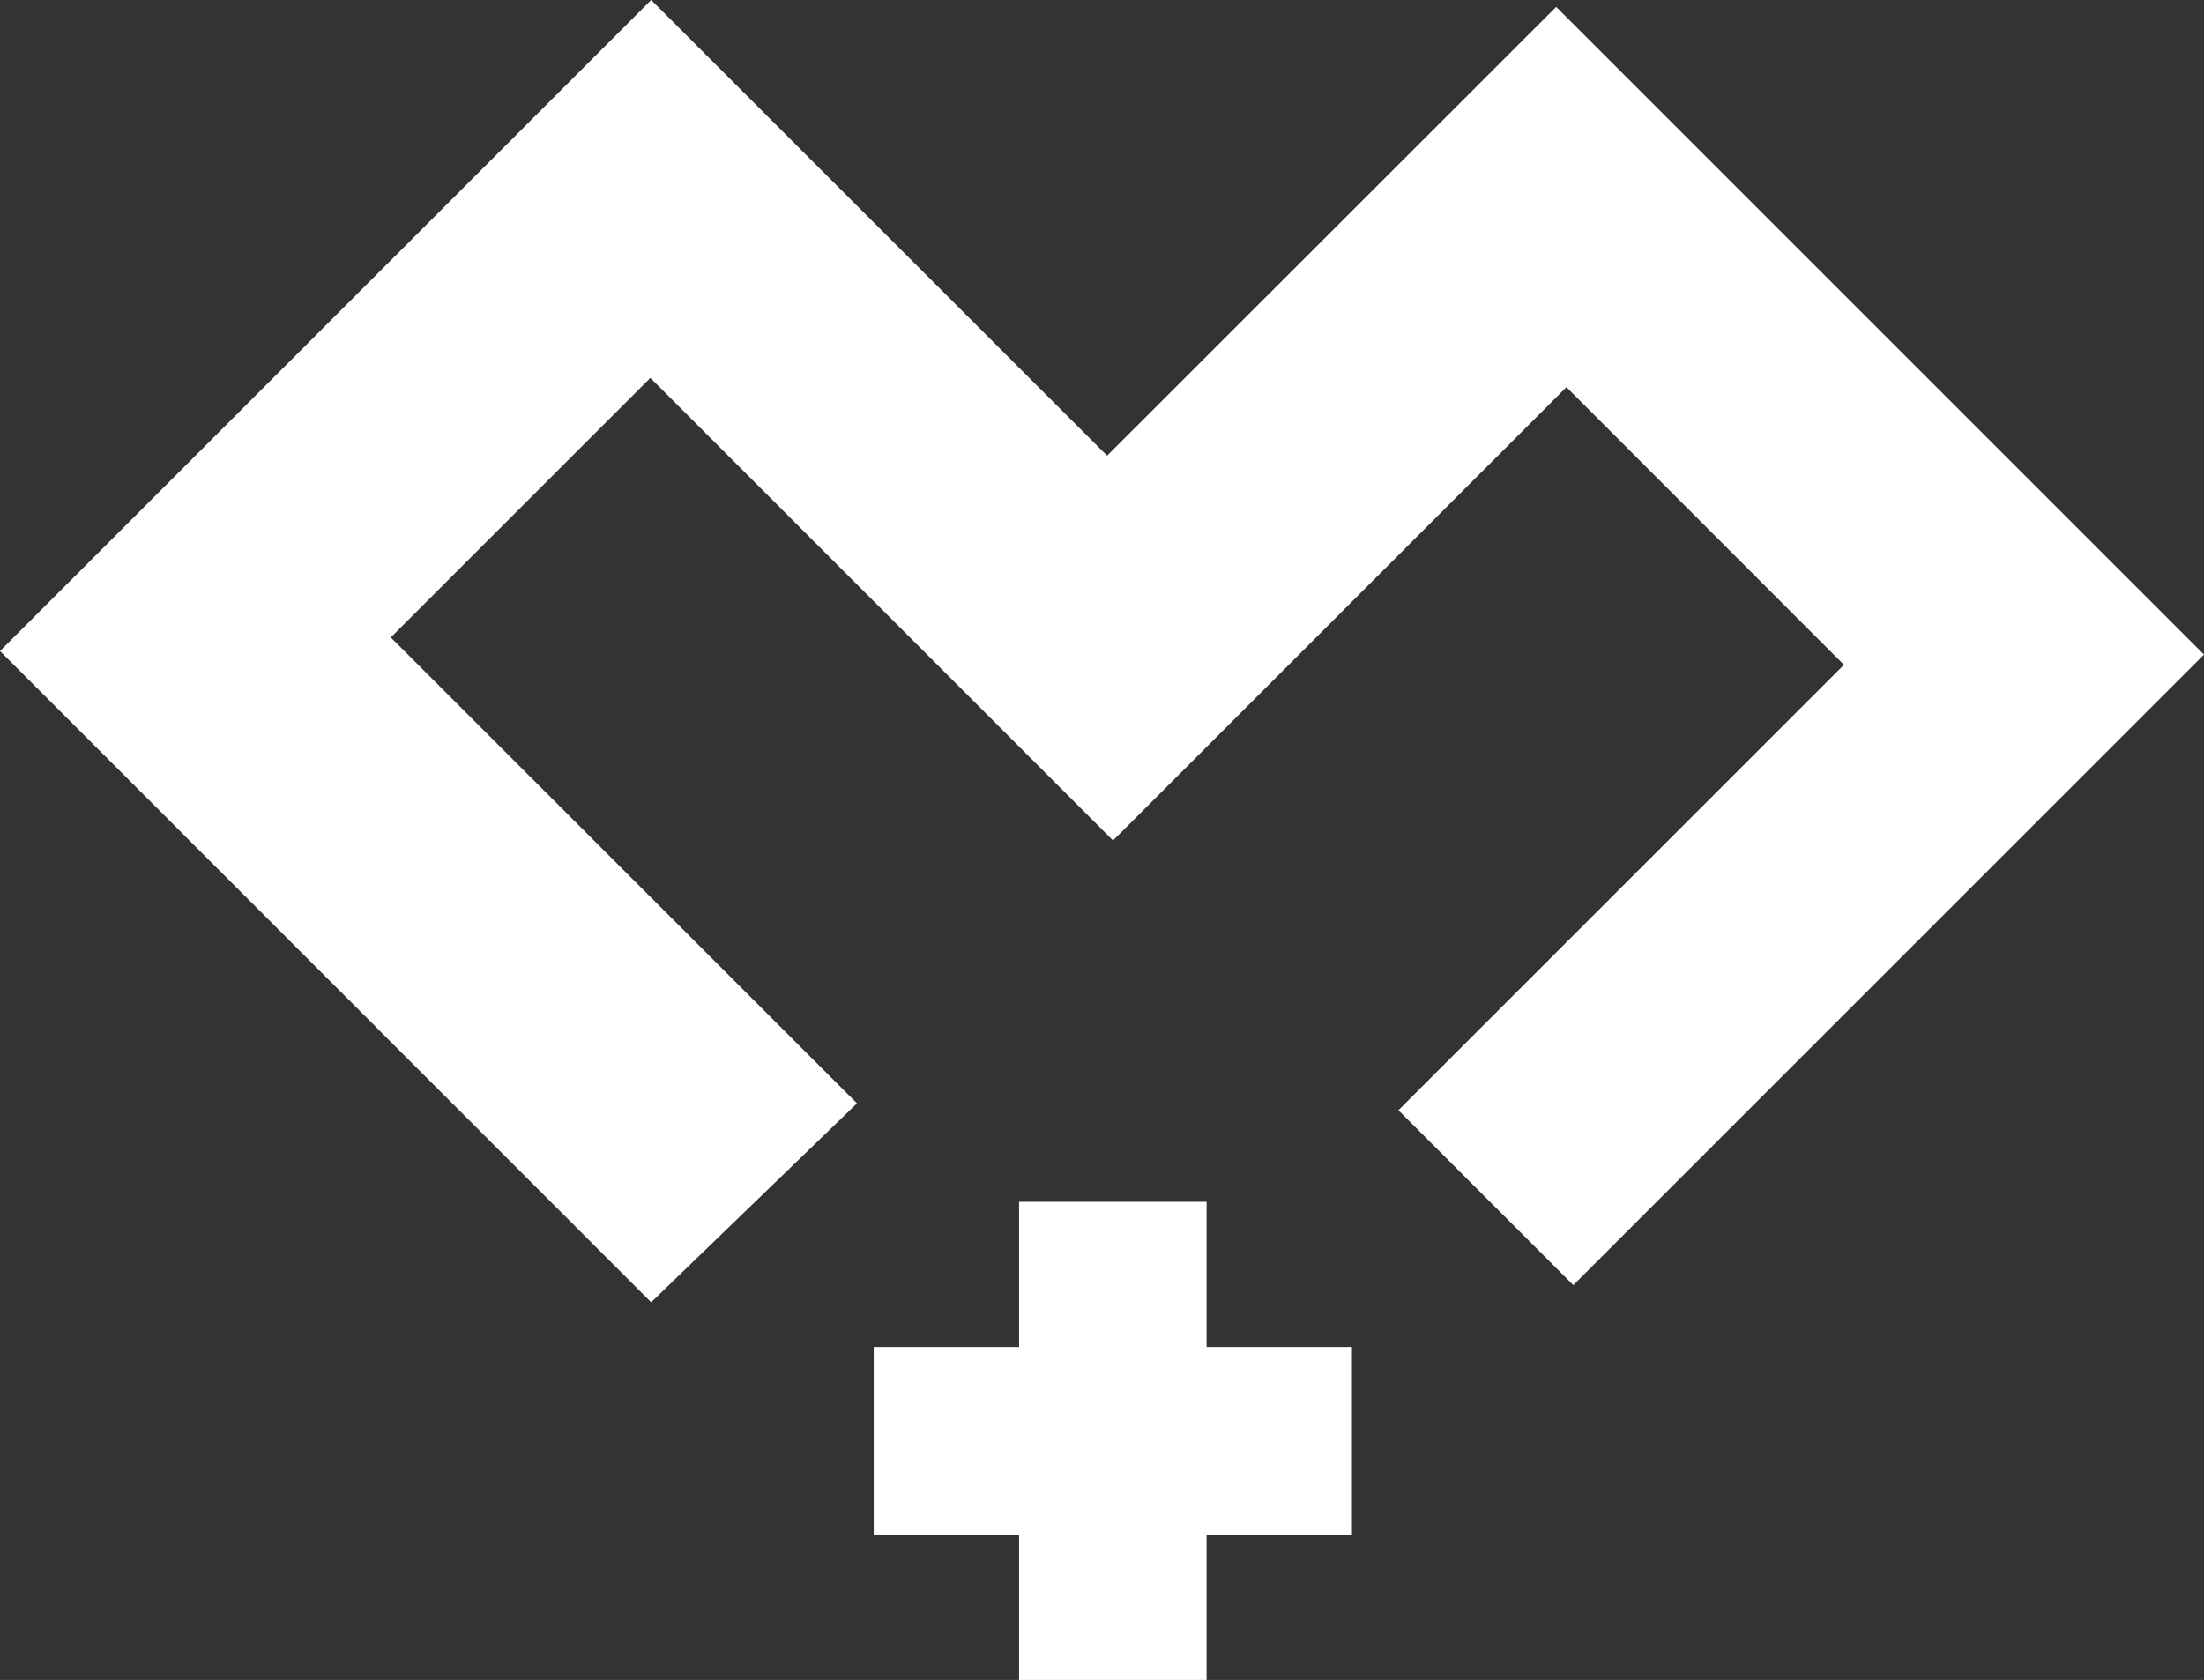
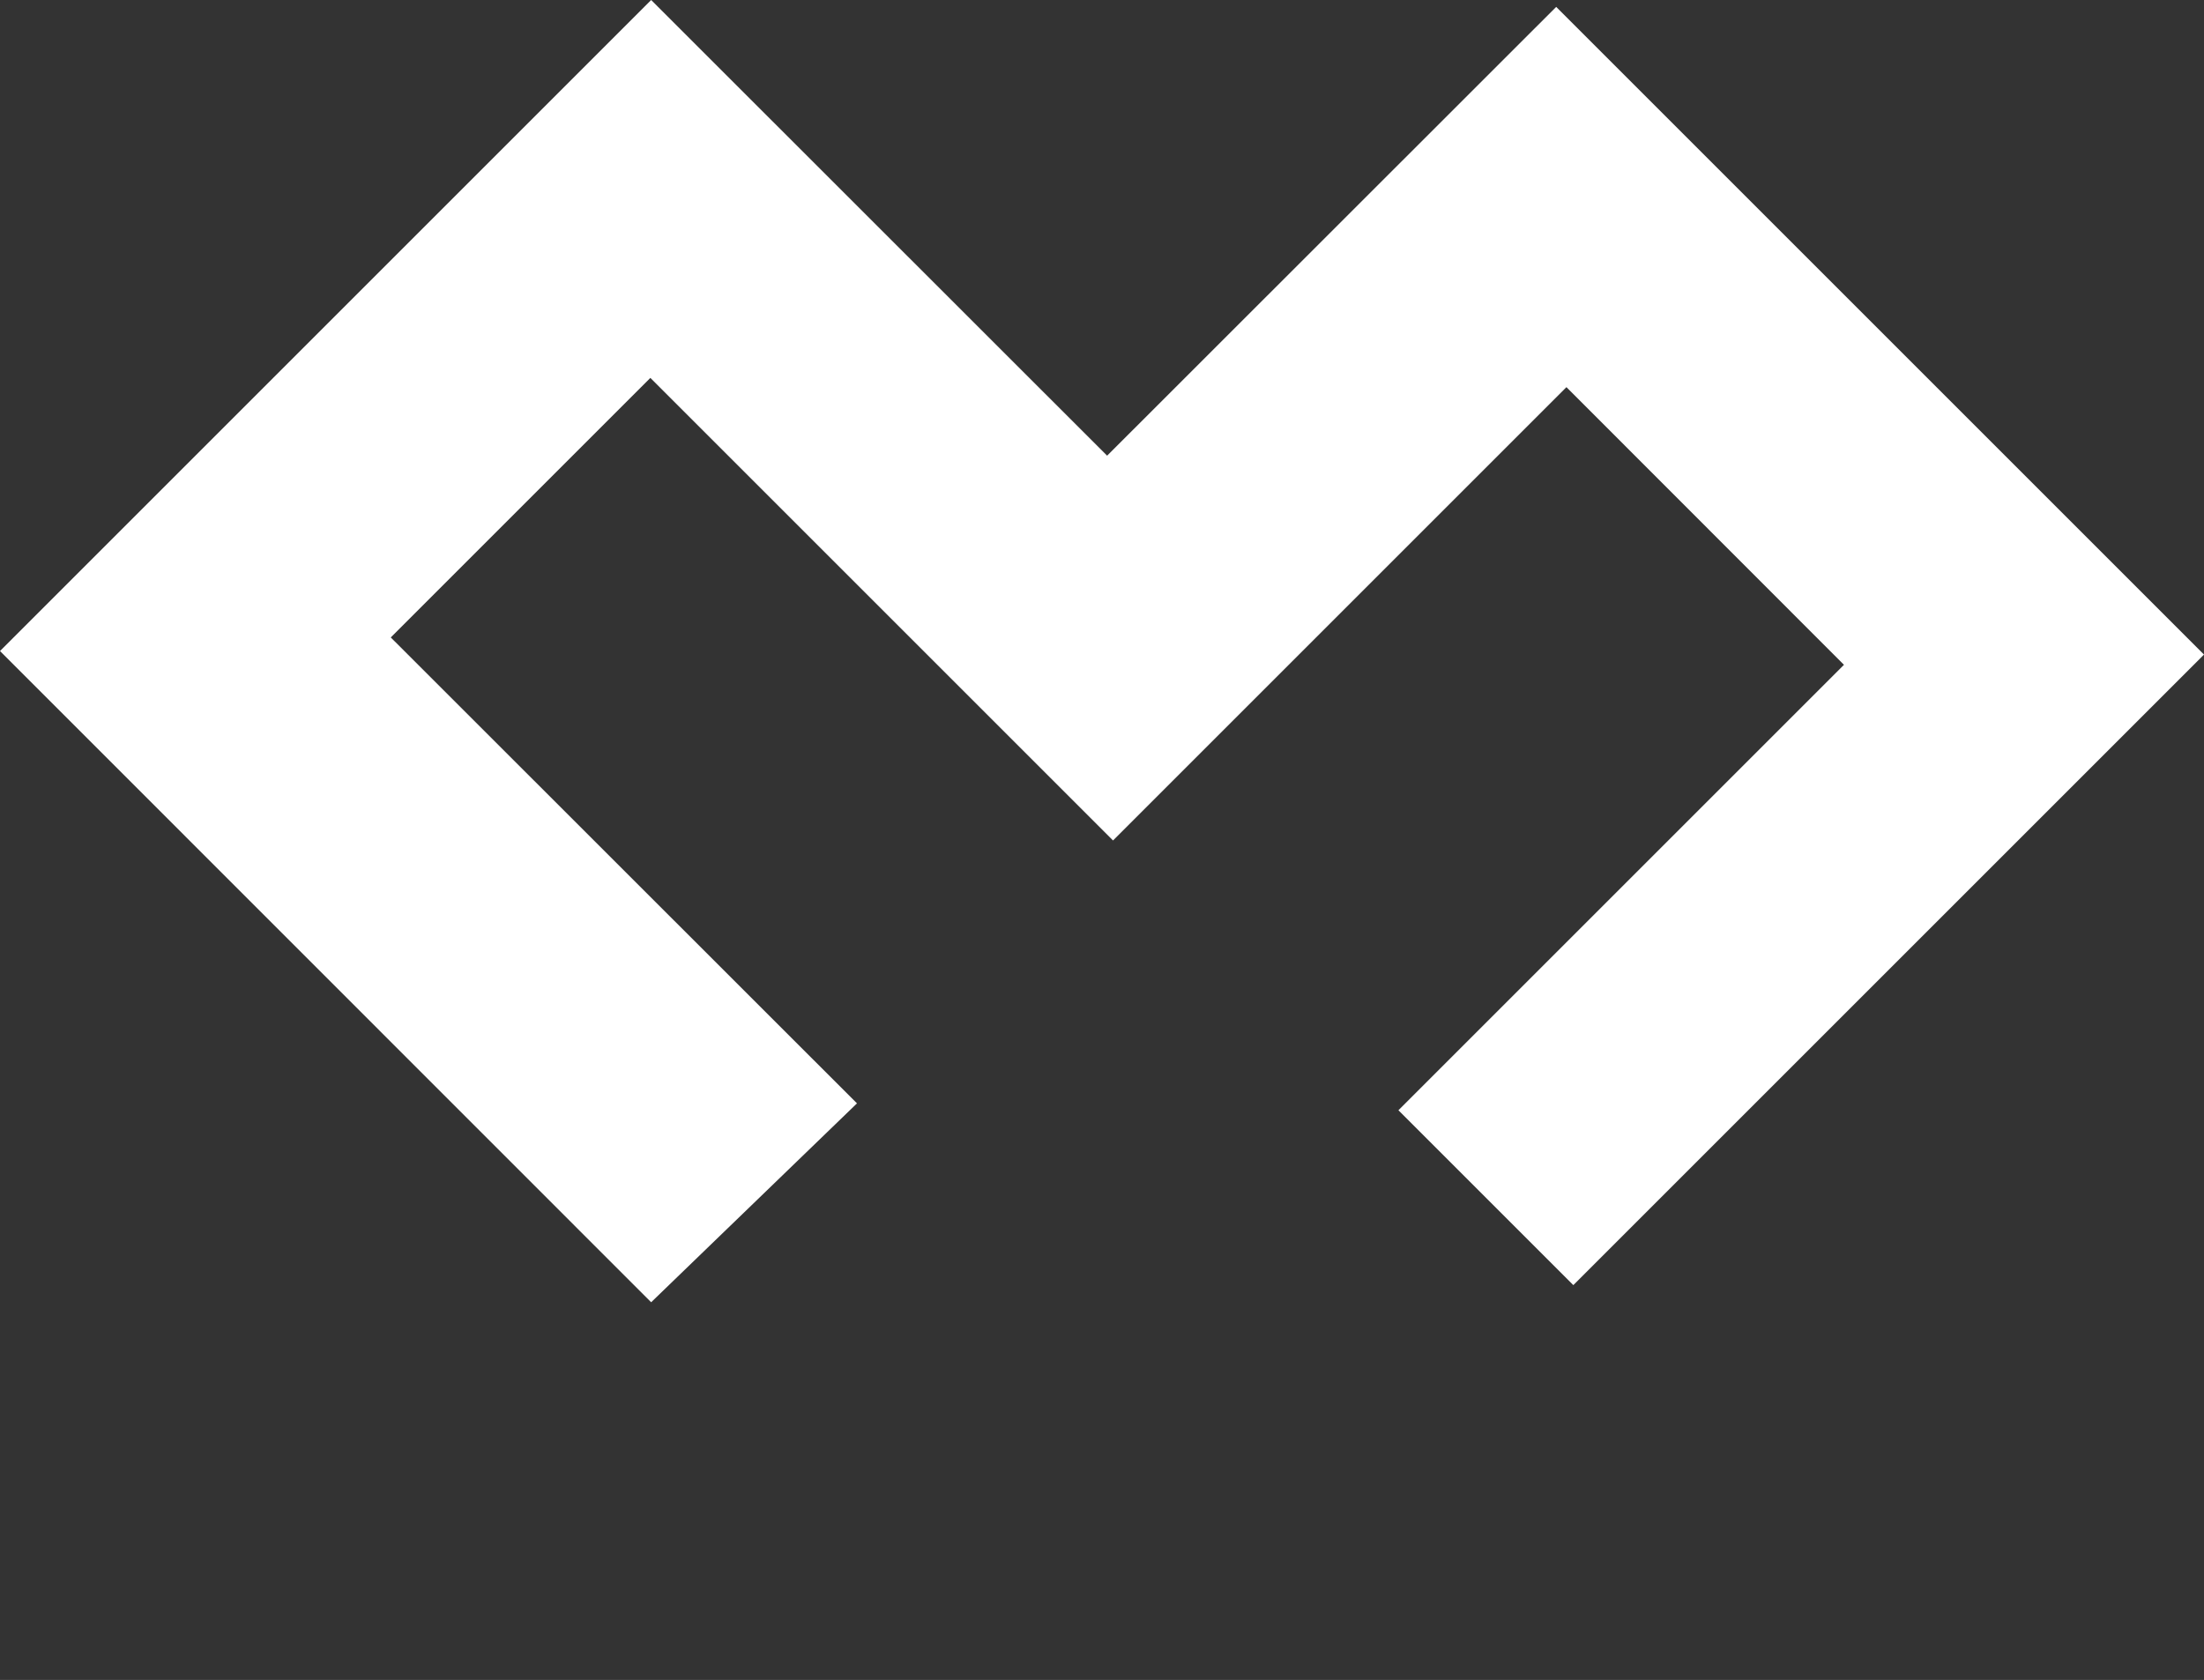
<svg xmlns="http://www.w3.org/2000/svg" viewBox="0 0 111.9 85.31" data-name="Layer 2" id="Layer_2">
  <rect x="0" y="0" width="111.9" height="85.31" fill="#333333" stroke="none" />
  <defs>
    <style>
      .cls-1 {
        fill: #fff;
      }
    </style>
  </defs>
  <g data-name="Layer 1" id="Layer_1-2">
    <g>
      <polygon points="33.06 66.13 0 33.06 33.06 0 56.21 23.14 79.01 .35 111.9 33.24 79.88 65.26 71 56.38 93.62 33.76 79.53 19.66 56.51 42.68 33.02 19.19 19.84 32.37 43.51 56.03 33.06 66.13" class="cls-1" />
-       <rect height="9.56" width="24.28" y="68.4" x="44.36" class="cls-1" />
-       <rect transform="translate(-16.68 129.67) rotate(-90)" height="9.52" width="24.28" y="68.42" x="44.36" class="cls-1" />
    </g>
  </g>
</svg>